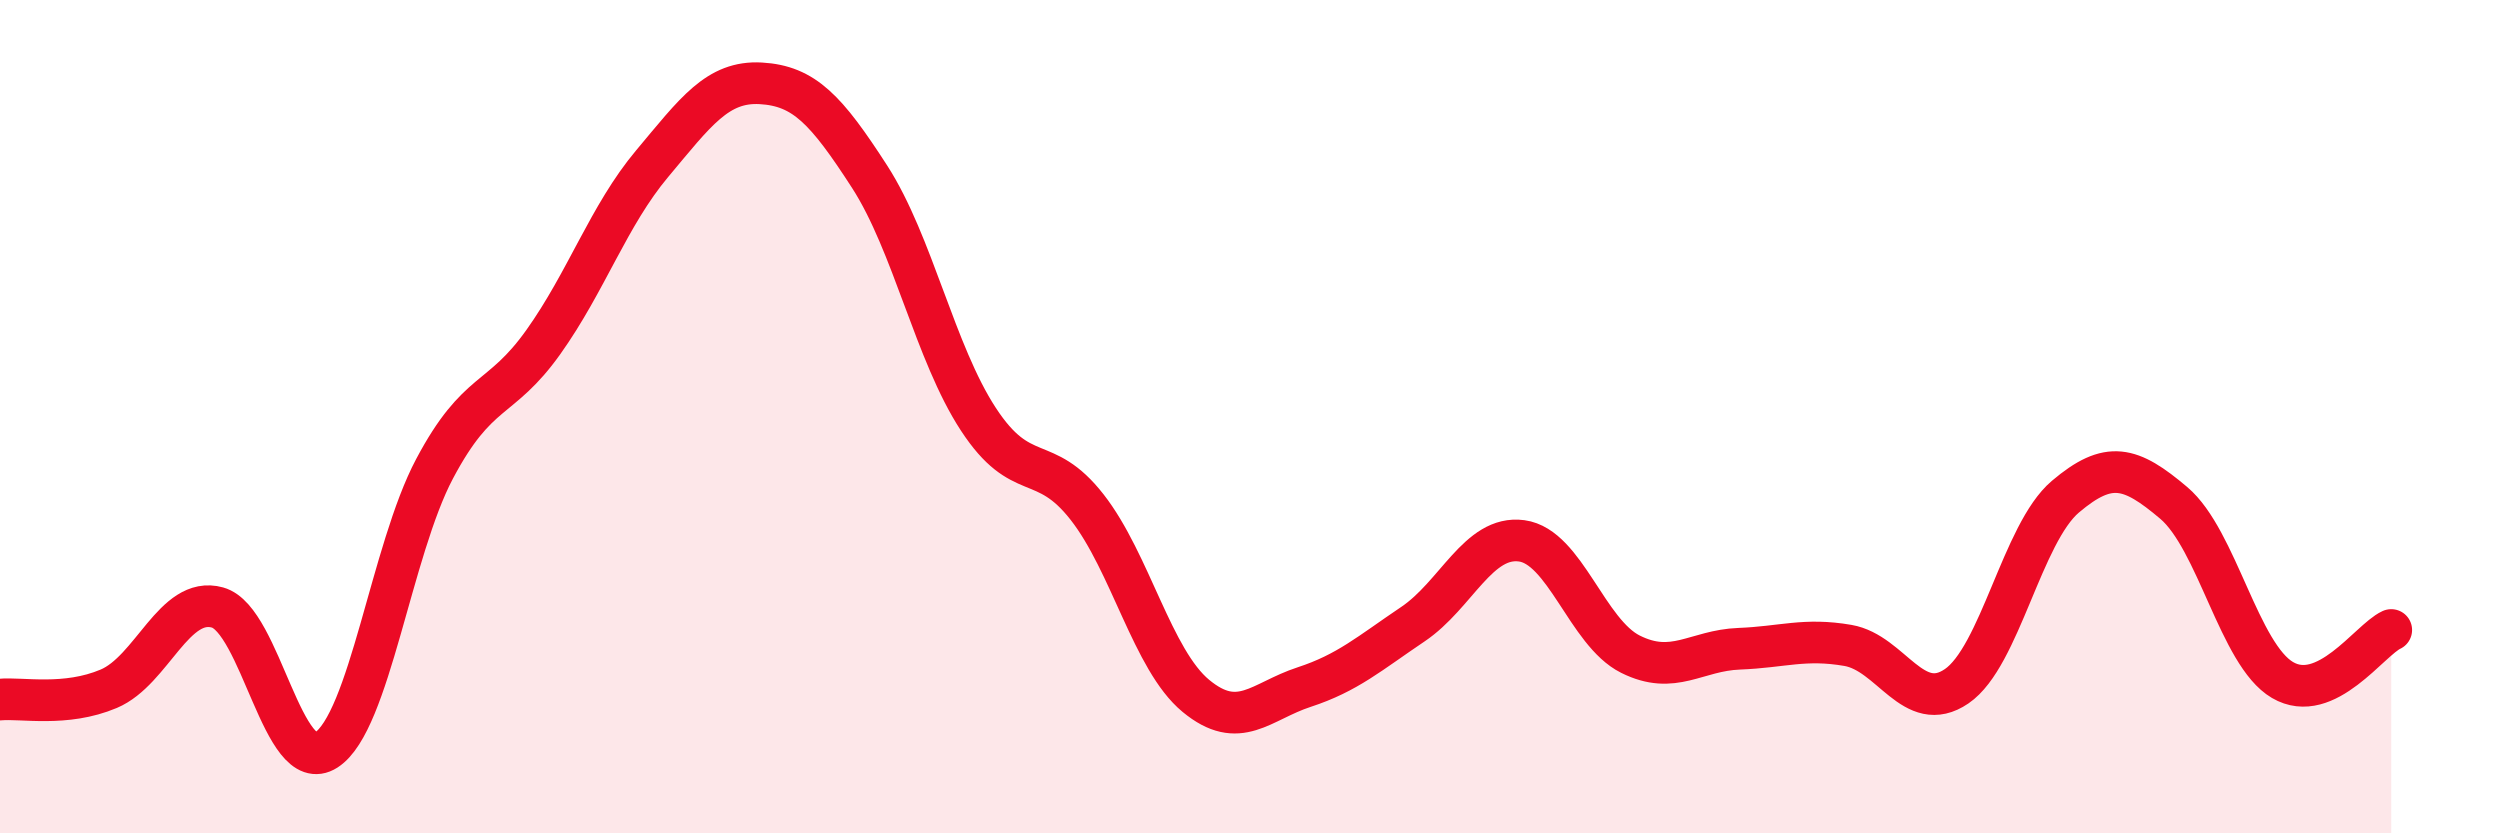
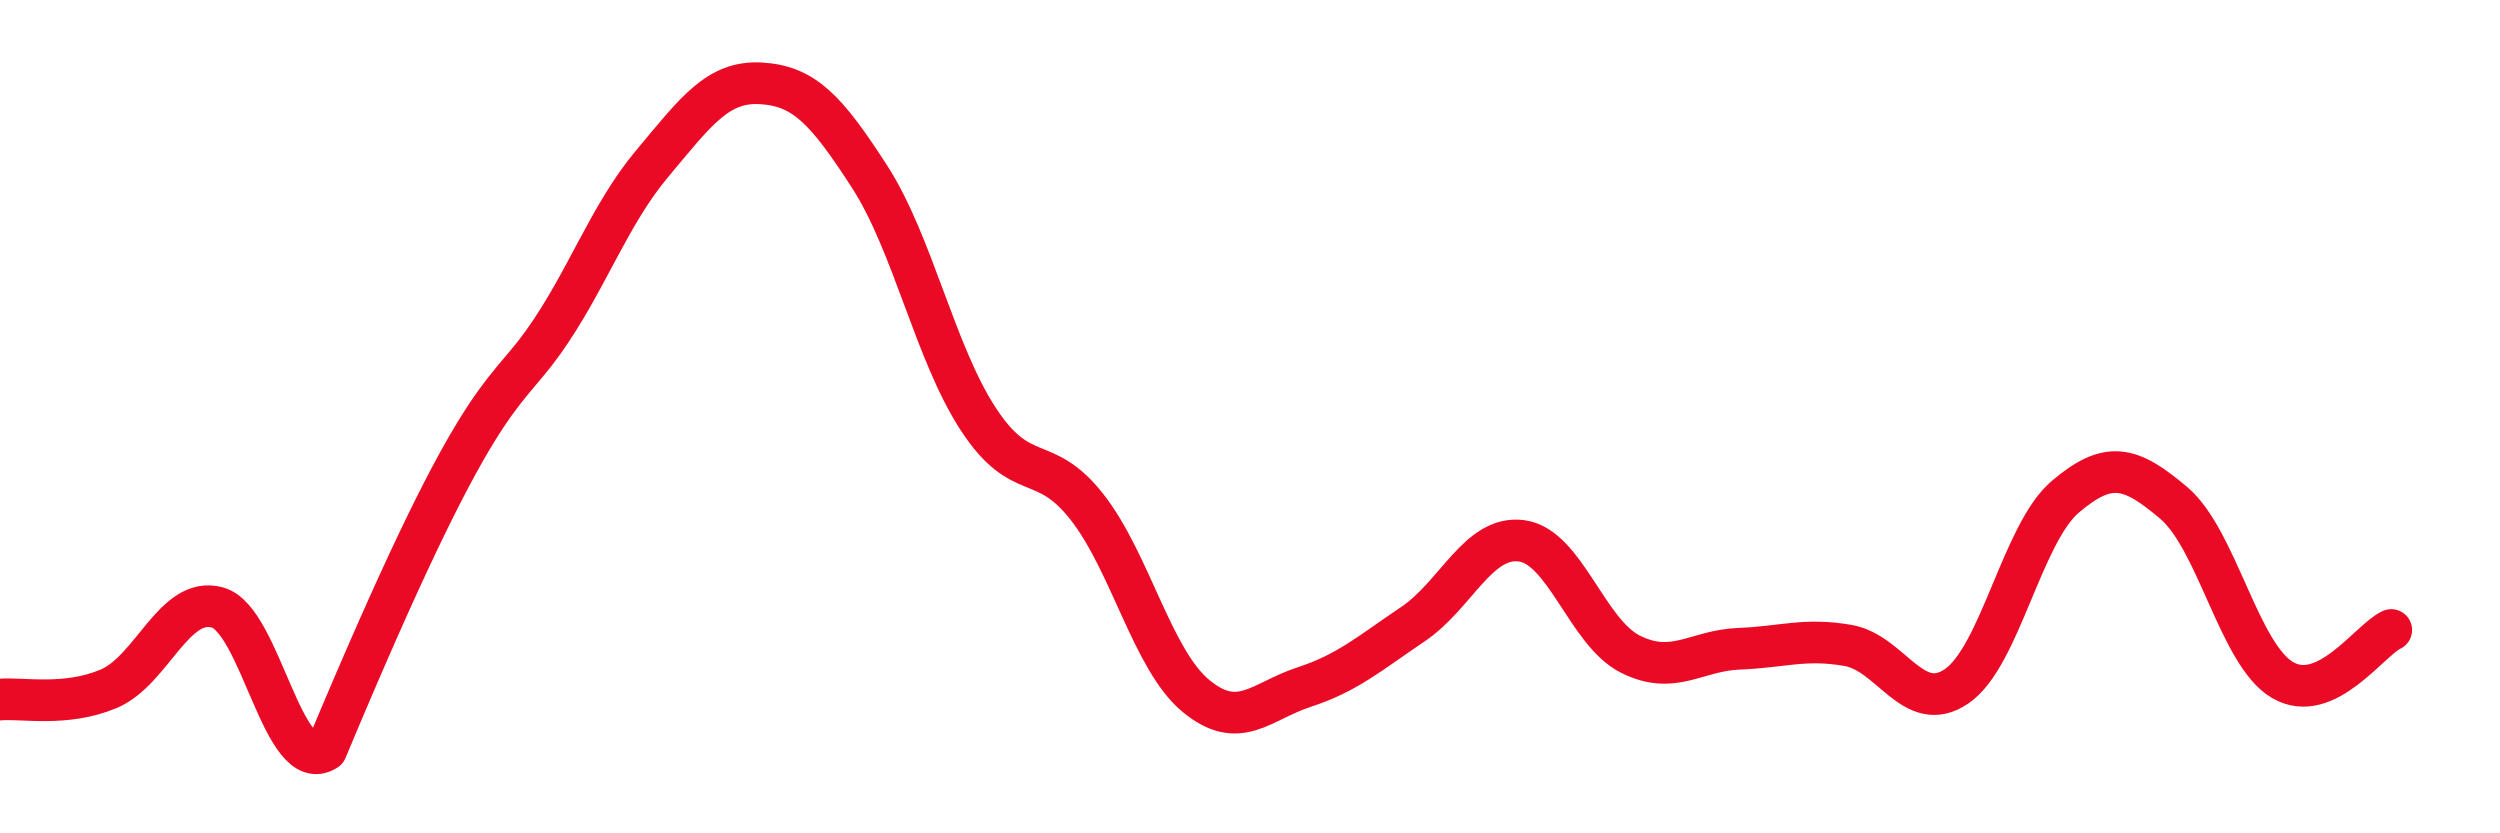
<svg xmlns="http://www.w3.org/2000/svg" width="60" height="20" viewBox="0 0 60 20">
-   <path d="M 0,16.79 C 0.52,16.74 1.57,16.97 2.61,16.53 C 3.65,16.09 4.18,14.29 5.22,14.58 C 6.26,14.87 6.79,18.67 7.83,18 C 8.87,17.33 9.39,13.21 10.43,11.25 C 11.47,9.29 12,9.67 13.04,8.21 C 14.08,6.75 14.61,5.17 15.65,3.93 C 16.69,2.69 17.22,1.94 18.26,2 C 19.3,2.06 19.83,2.63 20.87,4.24 C 21.91,5.85 22.44,8.47 23.48,10.06 C 24.52,11.65 25.05,10.84 26.09,12.17 C 27.13,13.5 27.66,15.84 28.7,16.7 C 29.74,17.56 30.26,16.83 31.3,16.49 C 32.34,16.15 32.87,15.68 33.91,14.98 C 34.95,14.28 35.48,12.84 36.52,12.98 C 37.56,13.12 38.09,15.18 39.13,15.7 C 40.17,16.22 40.7,15.61 41.74,15.57 C 42.78,15.53 43.31,15.31 44.35,15.49 C 45.39,15.67 45.92,17.18 46.96,16.47 C 48,15.76 48.53,12.8 49.57,11.92 C 50.61,11.04 51.13,11.19 52.17,12.07 C 53.21,12.95 53.74,15.71 54.78,16.32 C 55.82,16.93 56.87,15.36 57.39,15.12L57.39 20L0 20Z" fill="#EB0A25" opacity="0.1" stroke-linecap="round" stroke-linejoin="round" />
-   <path d="M 0,16.79 C 0.52,16.74 1.57,16.97 2.61,16.53 C 3.65,16.09 4.18,14.29 5.22,14.58 C 6.26,14.87 6.79,18.67 7.83,18 C 8.87,17.33 9.39,13.21 10.43,11.25 C 11.47,9.29 12,9.67 13.04,8.21 C 14.08,6.75 14.61,5.17 15.65,3.93 C 16.69,2.69 17.22,1.94 18.26,2 C 19.3,2.06 19.83,2.63 20.87,4.24 C 21.91,5.85 22.44,8.47 23.48,10.06 C 24.52,11.65 25.05,10.84 26.09,12.17 C 27.13,13.5 27.66,15.84 28.7,16.7 C 29.74,17.56 30.26,16.83 31.3,16.49 C 32.34,16.15 32.87,15.68 33.91,14.98 C 34.95,14.28 35.48,12.84 36.52,12.98 C 37.56,13.12 38.09,15.18 39.13,15.7 C 40.17,16.22 40.7,15.61 41.74,15.57 C 42.78,15.53 43.31,15.31 44.35,15.49 C 45.39,15.67 45.92,17.18 46.96,16.47 C 48,15.76 48.53,12.8 49.57,11.92 C 50.61,11.04 51.13,11.19 52.17,12.07 C 53.21,12.95 53.74,15.71 54.78,16.32 C 55.82,16.93 56.87,15.36 57.39,15.12" stroke="#EB0A25" stroke-width="1" fill="none" stroke-linecap="round" stroke-linejoin="round" />
+   <path d="M 0,16.79 C 0.52,16.74 1.57,16.97 2.61,16.53 C 3.65,16.09 4.18,14.29 5.22,14.58 C 6.26,14.87 6.79,18.67 7.83,18 C 11.47,9.29 12,9.67 13.04,8.21 C 14.08,6.75 14.61,5.17 15.65,3.93 C 16.69,2.69 17.22,1.94 18.26,2 C 19.3,2.06 19.83,2.63 20.87,4.24 C 21.91,5.85 22.44,8.47 23.48,10.06 C 24.52,11.65 25.05,10.84 26.09,12.17 C 27.13,13.5 27.66,15.84 28.7,16.7 C 29.74,17.56 30.26,16.83 31.3,16.49 C 32.34,16.15 32.87,15.68 33.91,14.98 C 34.95,14.28 35.48,12.84 36.52,12.98 C 37.56,13.12 38.09,15.18 39.13,15.7 C 40.17,16.22 40.7,15.61 41.74,15.57 C 42.78,15.53 43.31,15.31 44.35,15.49 C 45.39,15.67 45.92,17.18 46.96,16.47 C 48,15.76 48.53,12.8 49.57,11.92 C 50.61,11.04 51.13,11.19 52.17,12.07 C 53.21,12.95 53.74,15.71 54.78,16.32 C 55.82,16.93 56.87,15.36 57.39,15.12" stroke="#EB0A25" stroke-width="1" fill="none" stroke-linecap="round" stroke-linejoin="round" />
</svg>